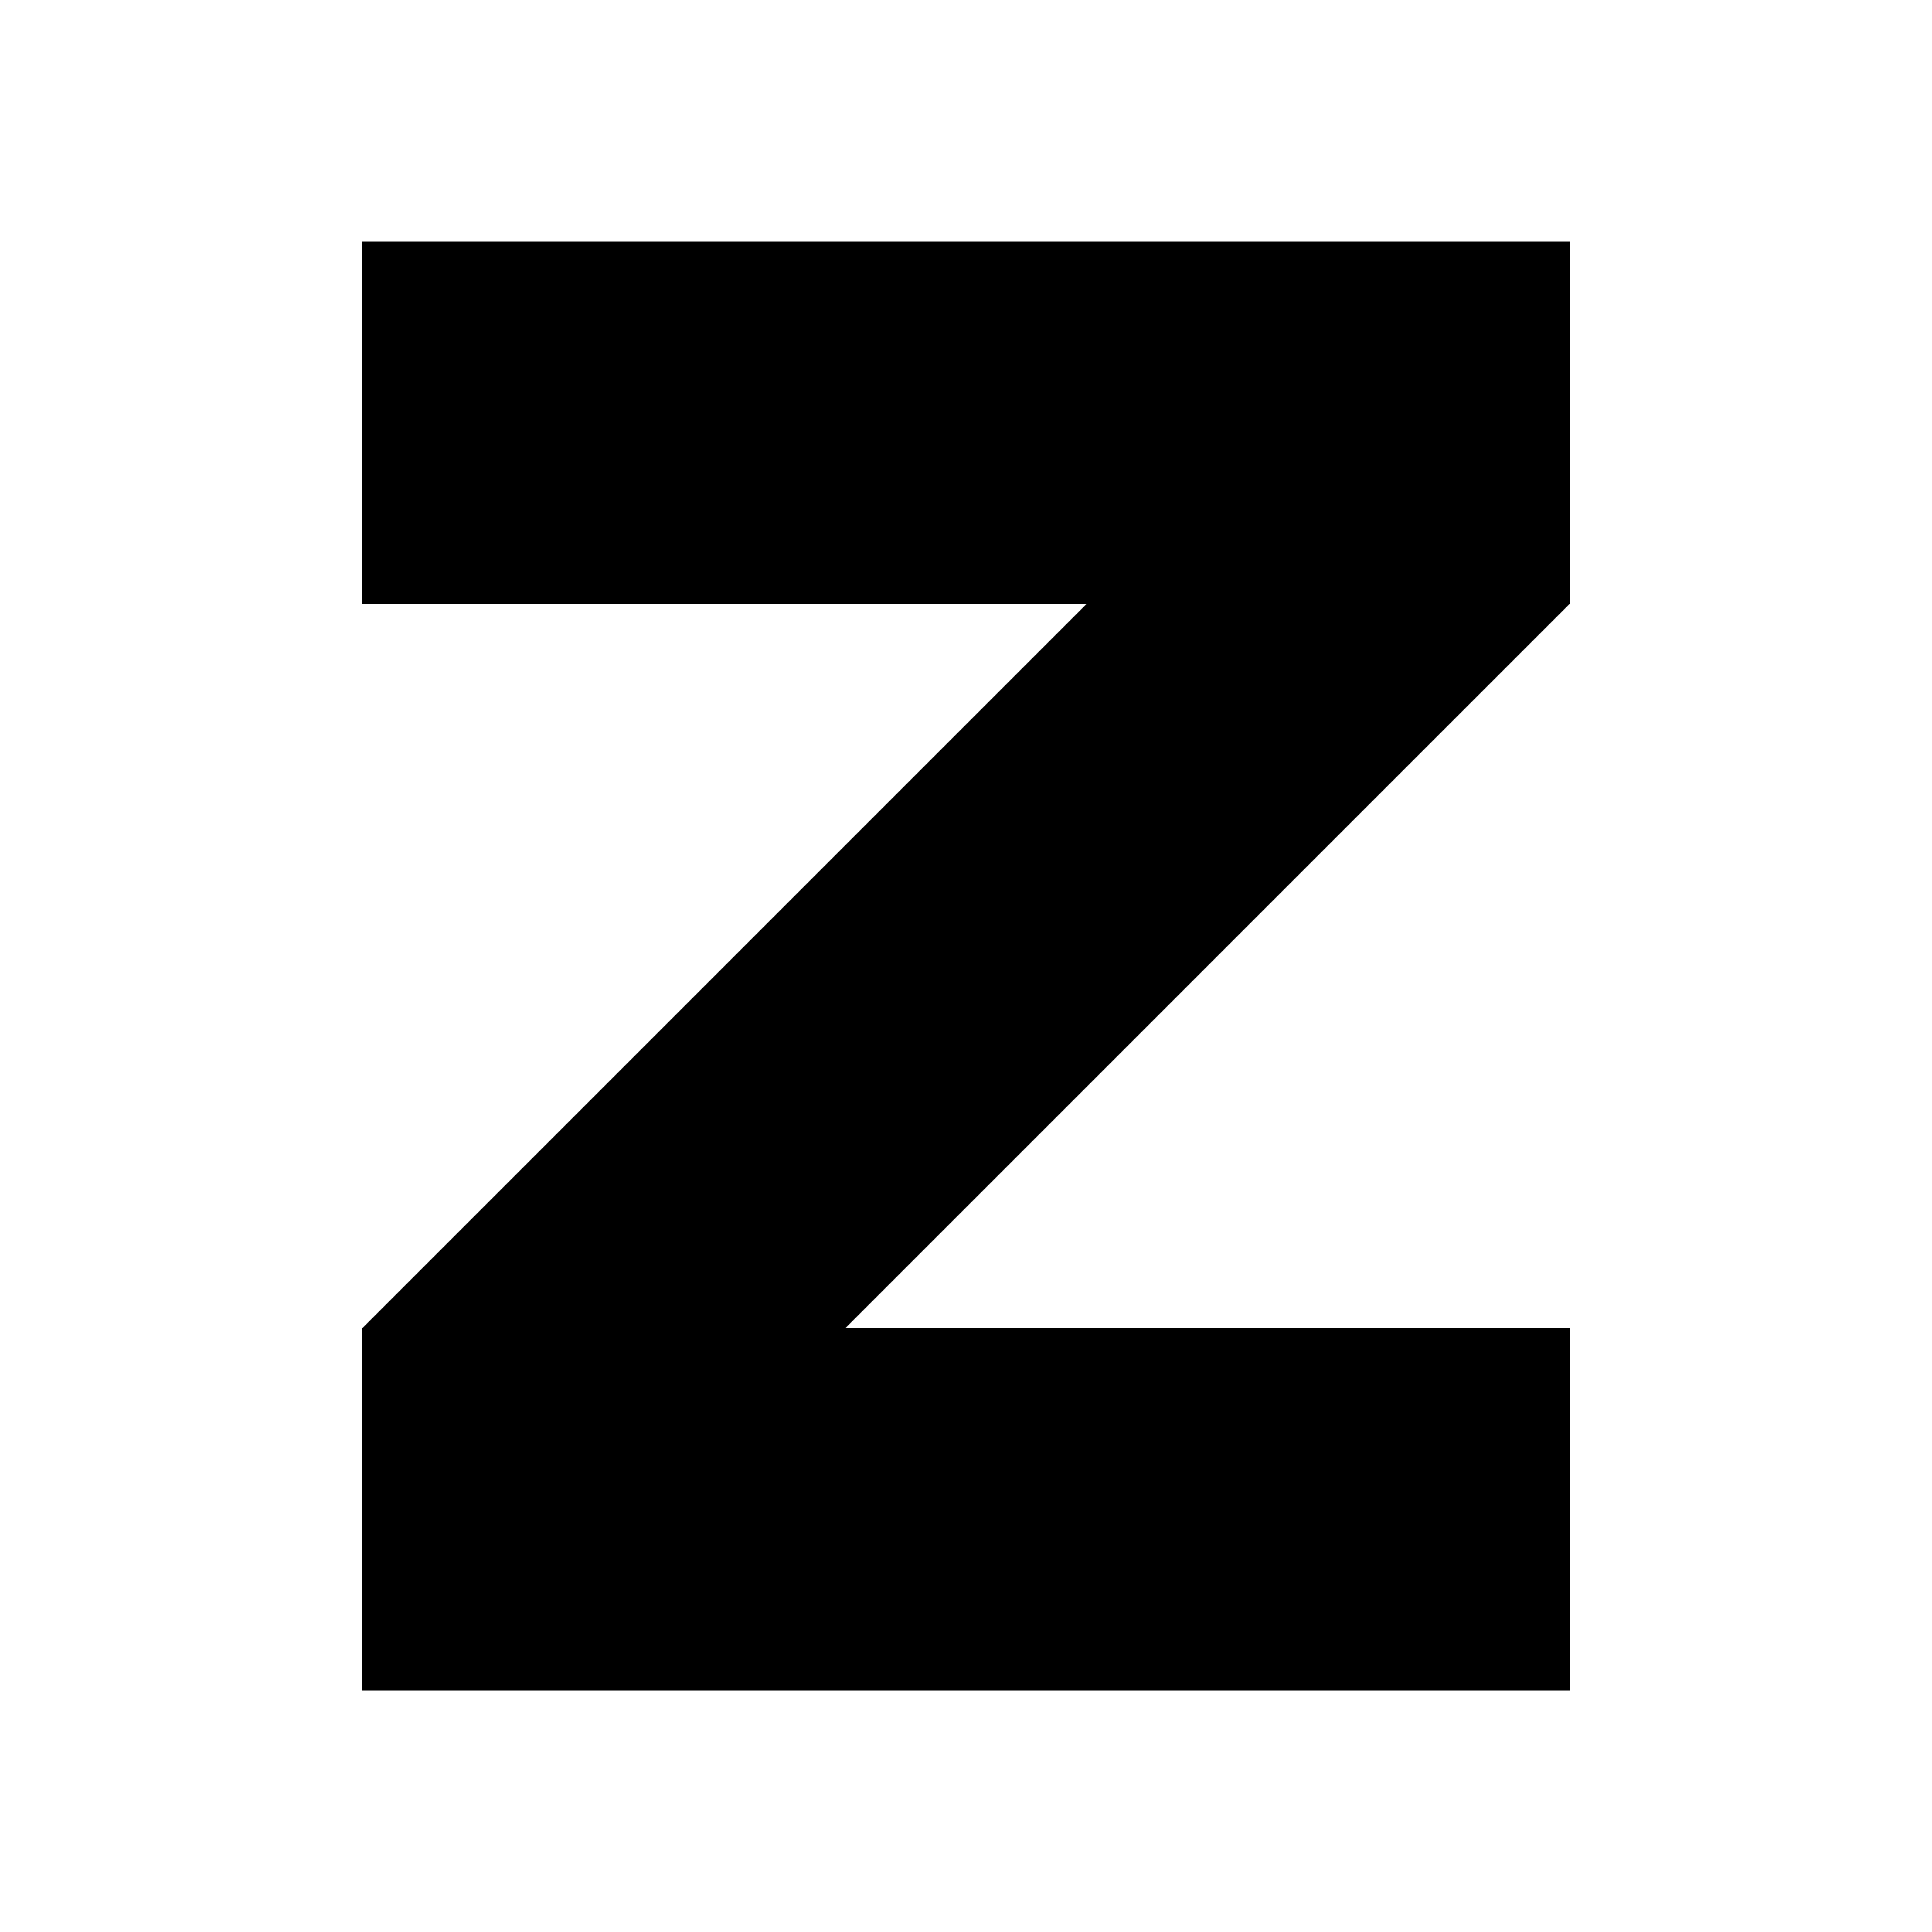
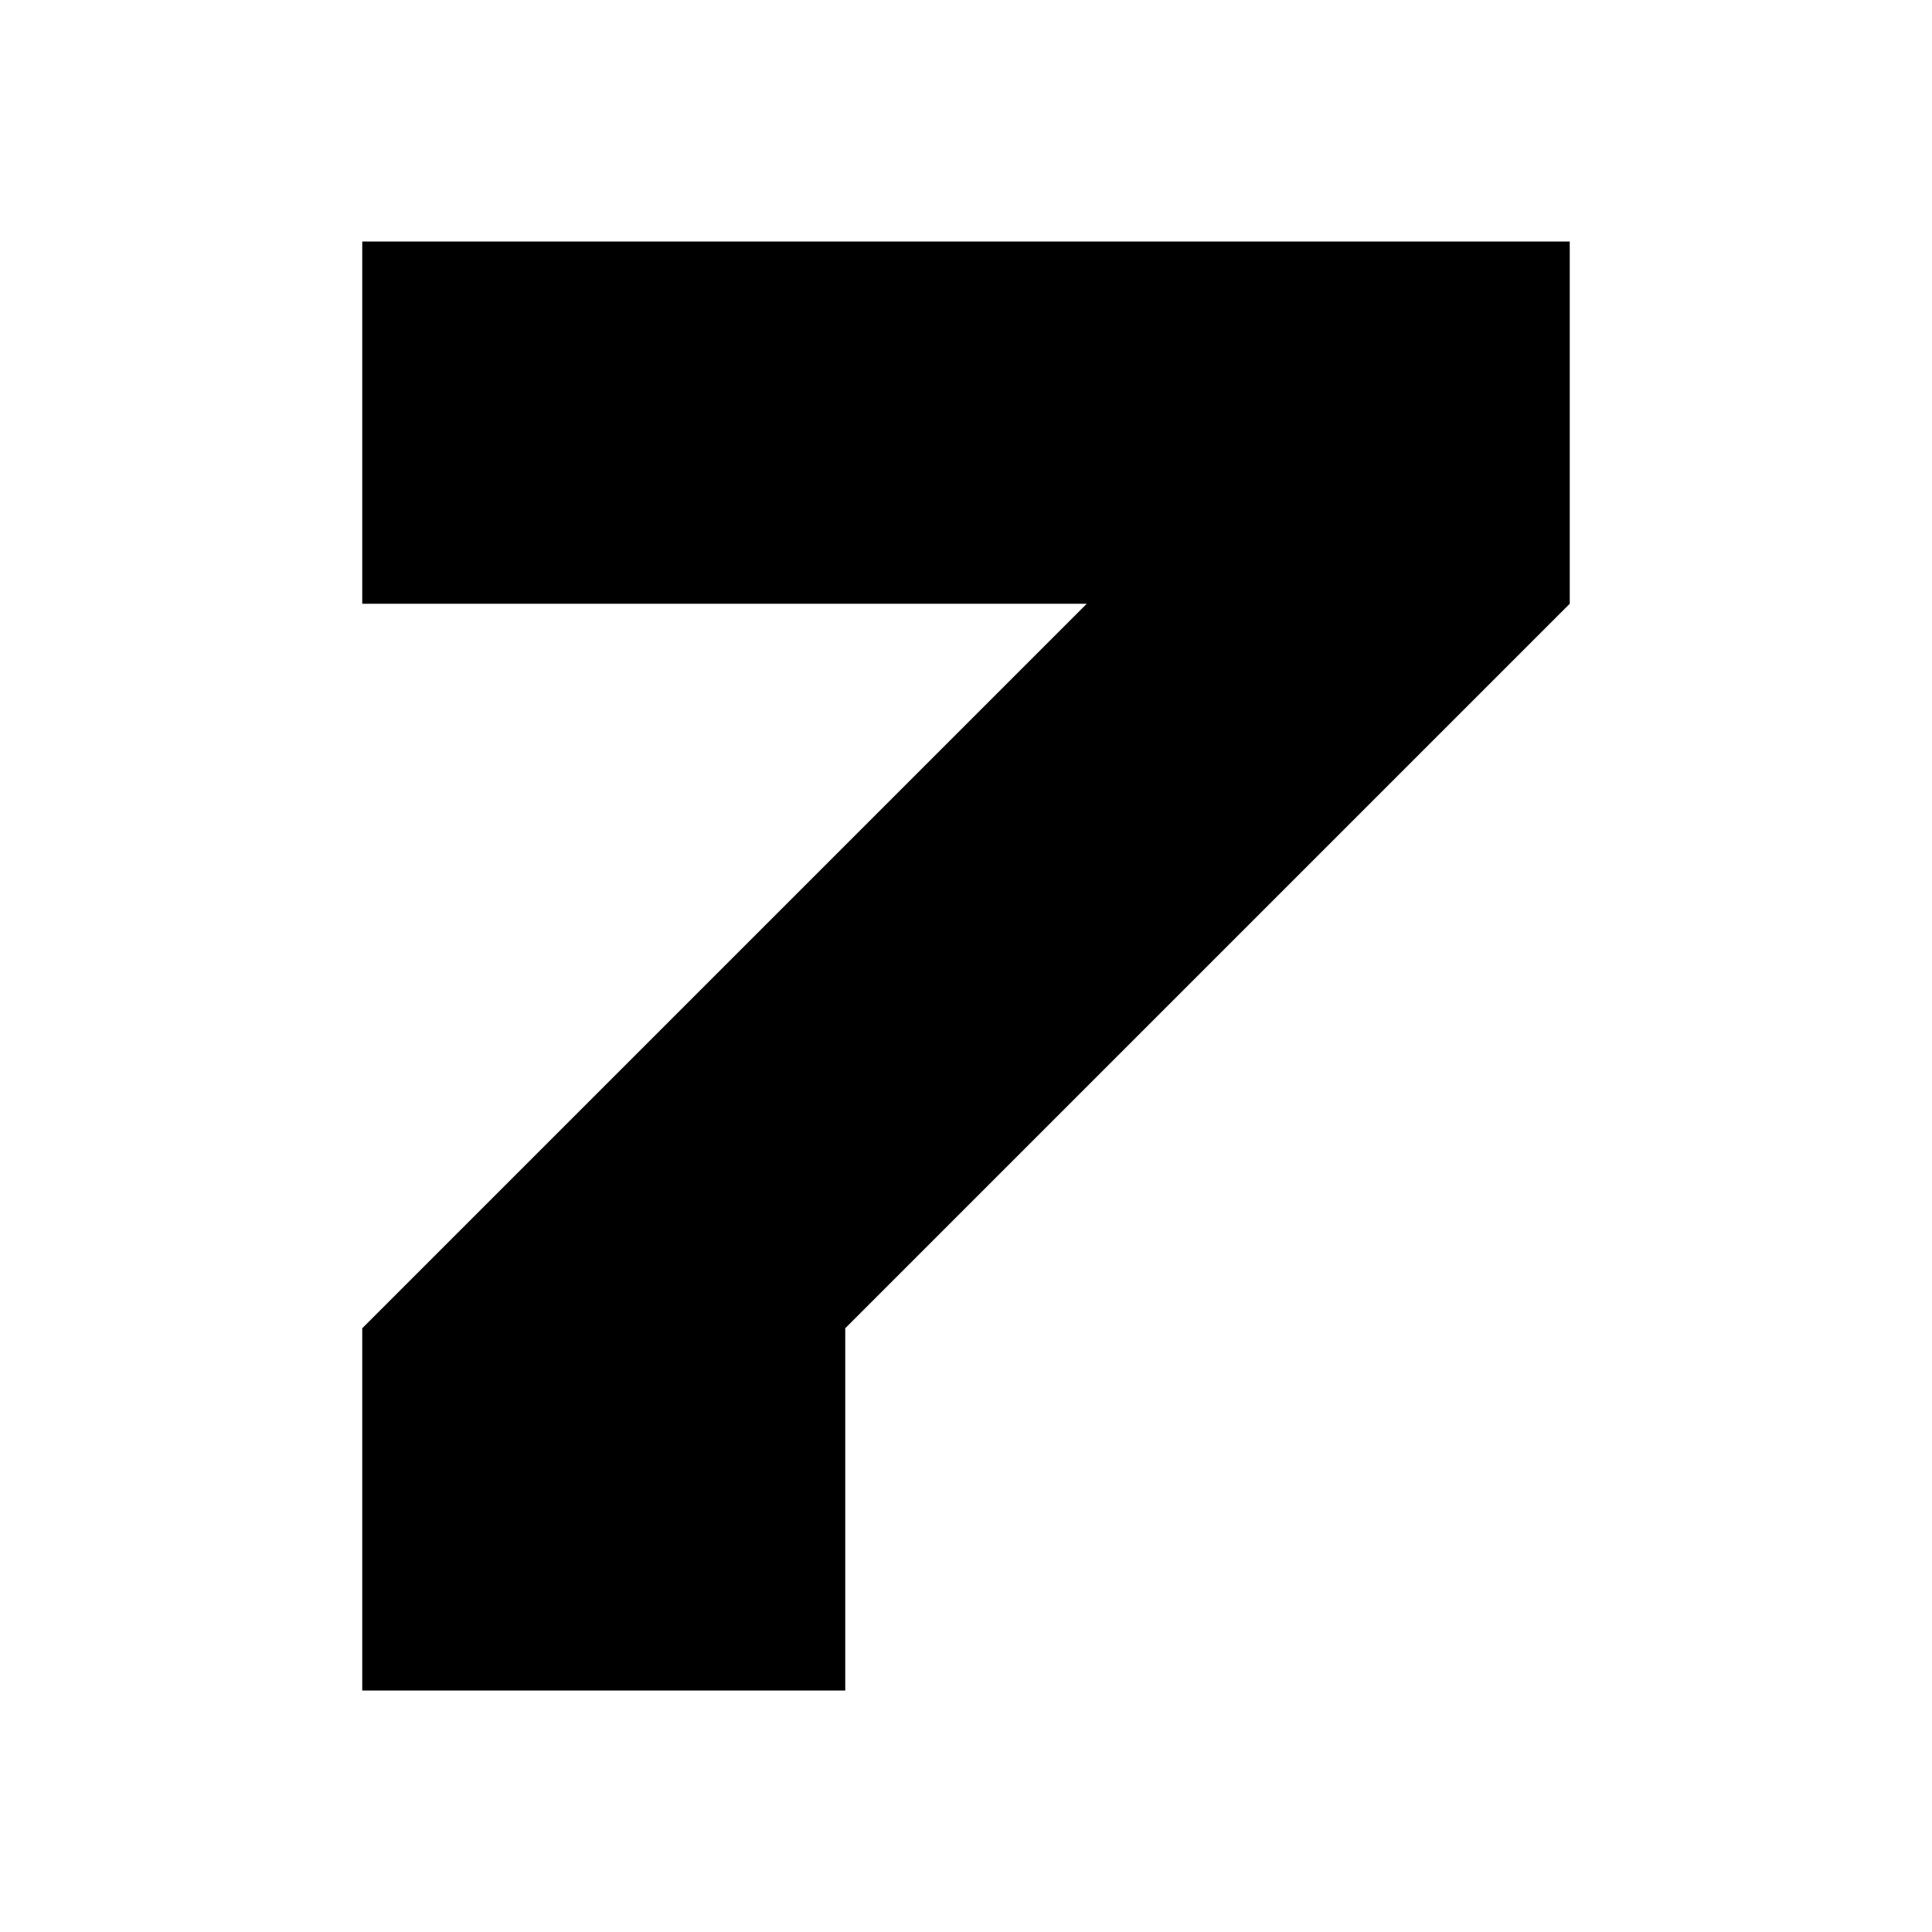
<svg xmlns="http://www.w3.org/2000/svg" viewBox="0 0 32 32" fill="none">
  <defs>
    <linearGradient id="zest-gradient" x1="4" y1="4" x2="28" y2="28" gradientUnits="userSpaceOnUse">
      <stop offset="0%" stopColor="#2563EB" />
      <stop offset="100%" stopColor="#9333EA" />
    </linearGradient>
  </defs>
-   <path d="M6 4H26V10L14 22H26V28H6V22L18 10H6V4Z" fill="url(#zest-gradient)" />
+   <path d="M6 4H26V10L14 22V28H6V22L18 10H6V4Z" fill="url(#zest-gradient)" />
</svg>